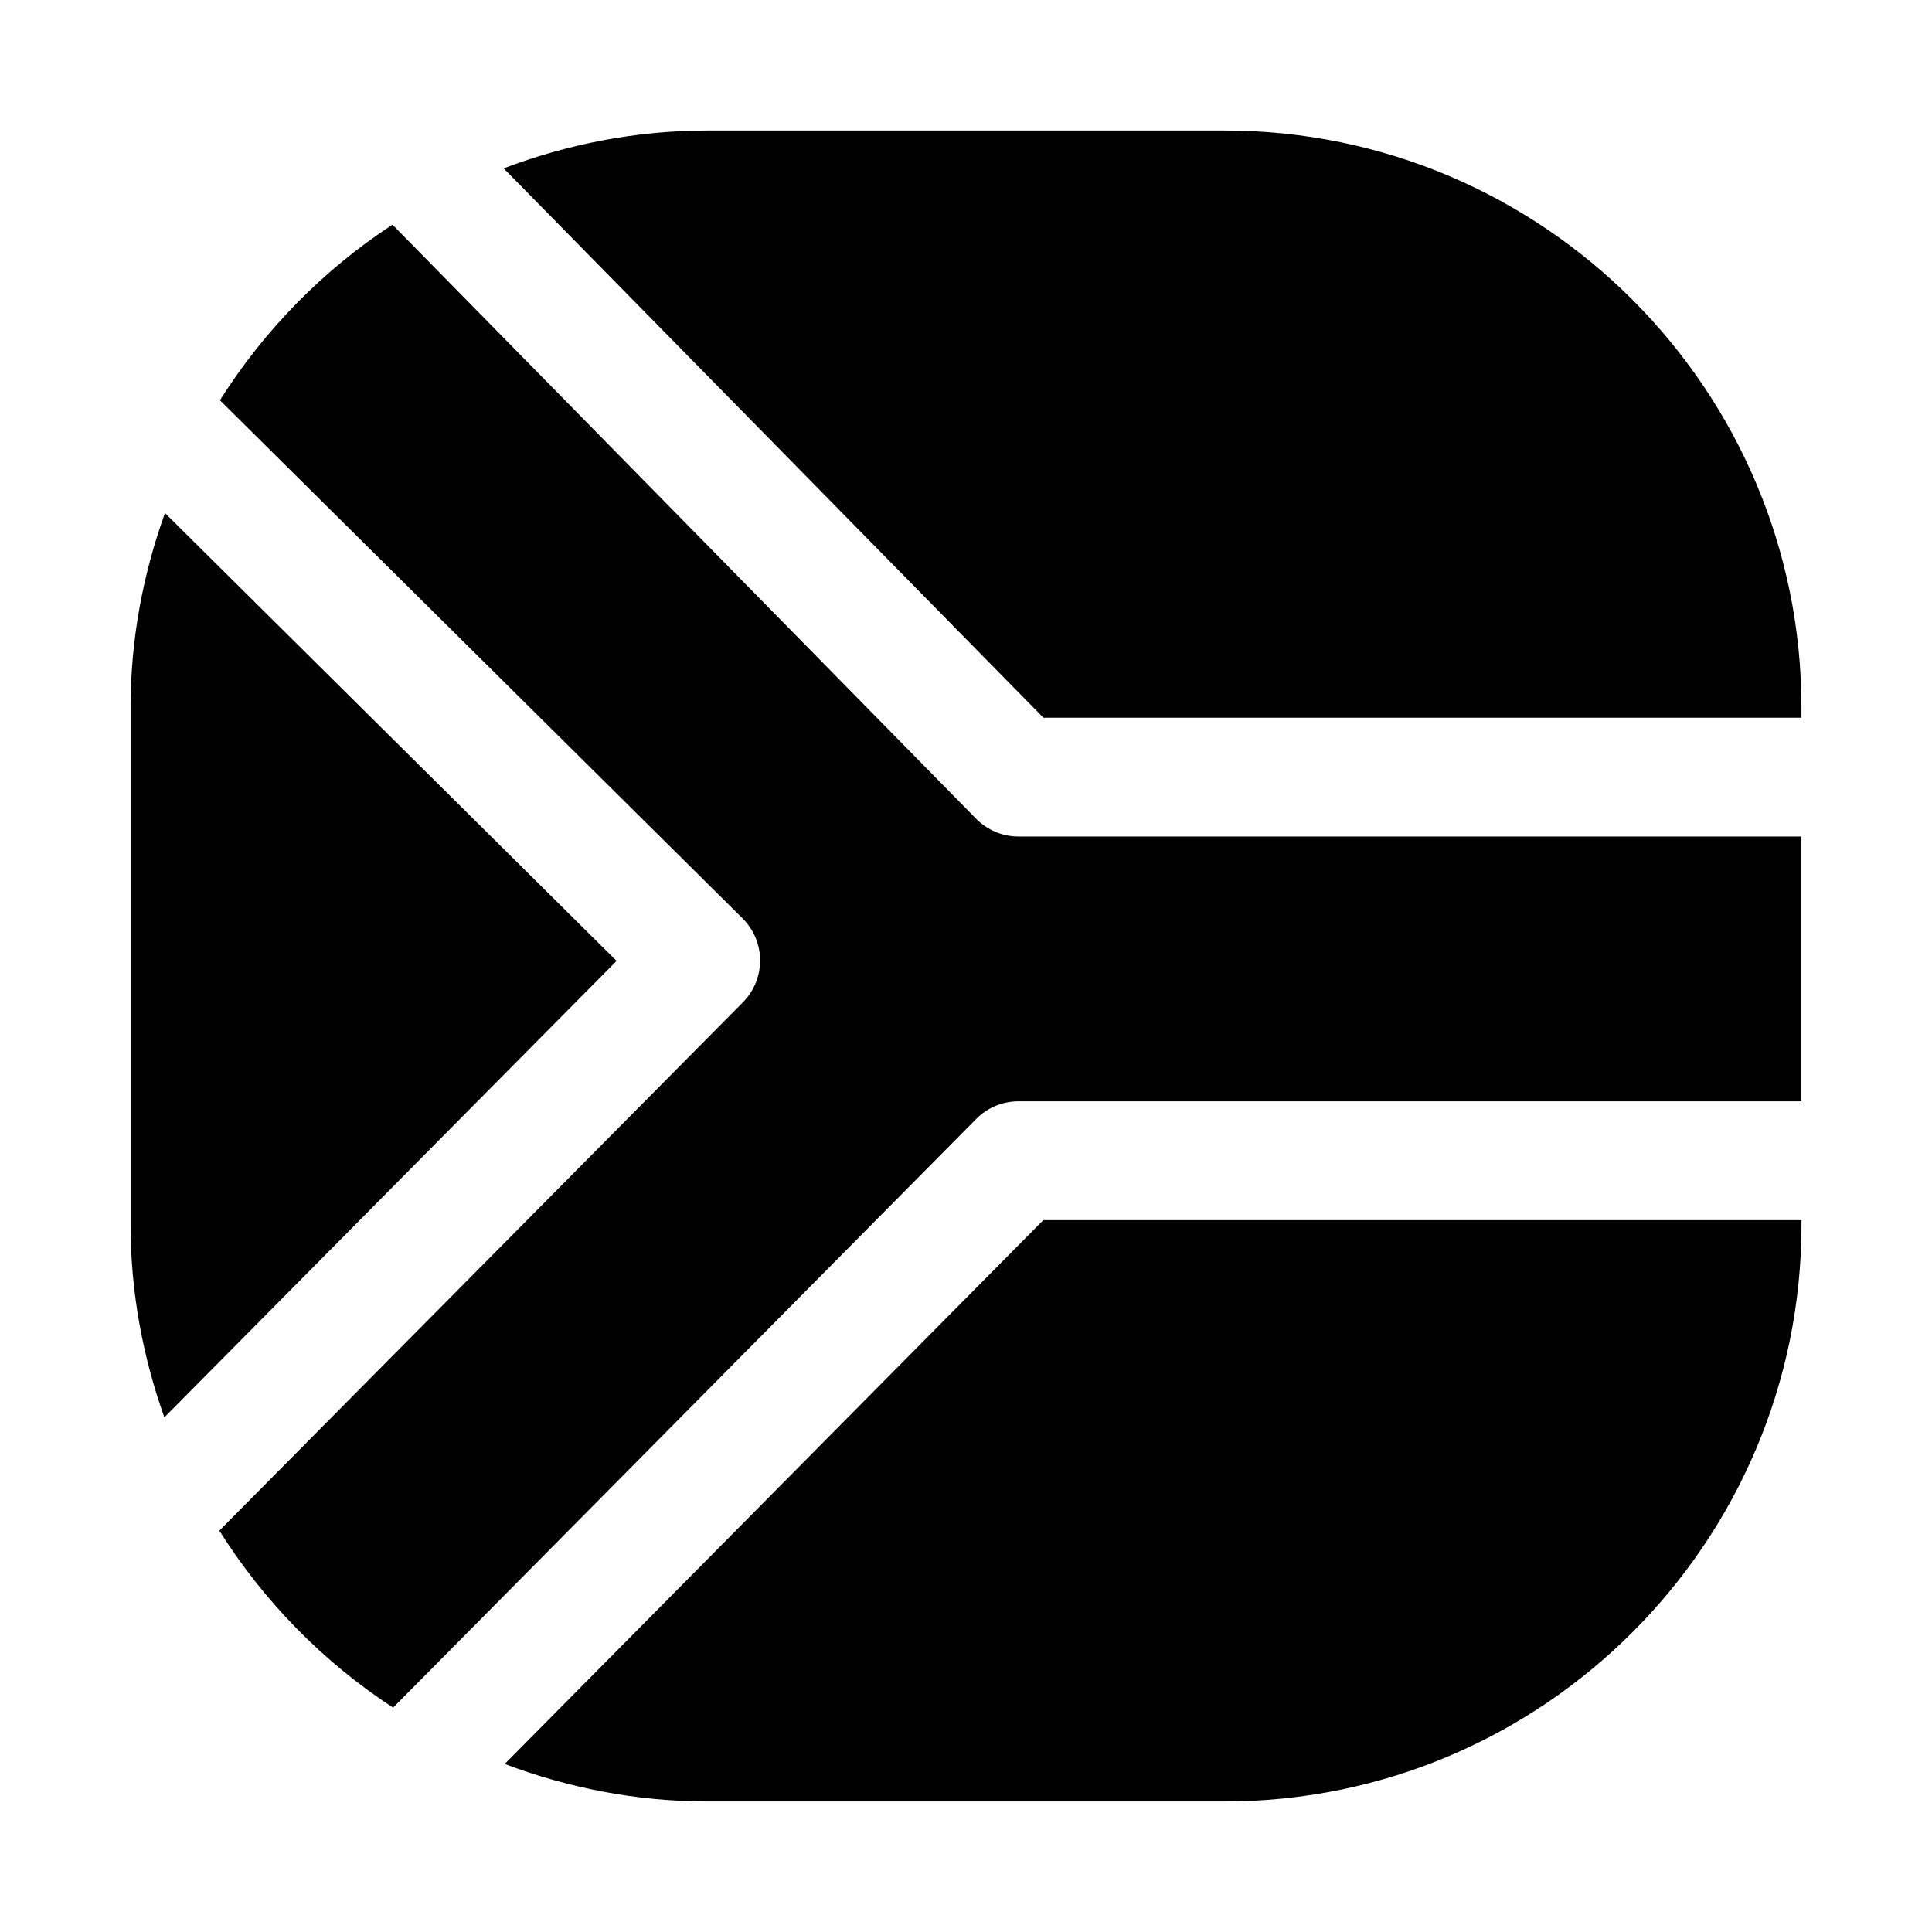
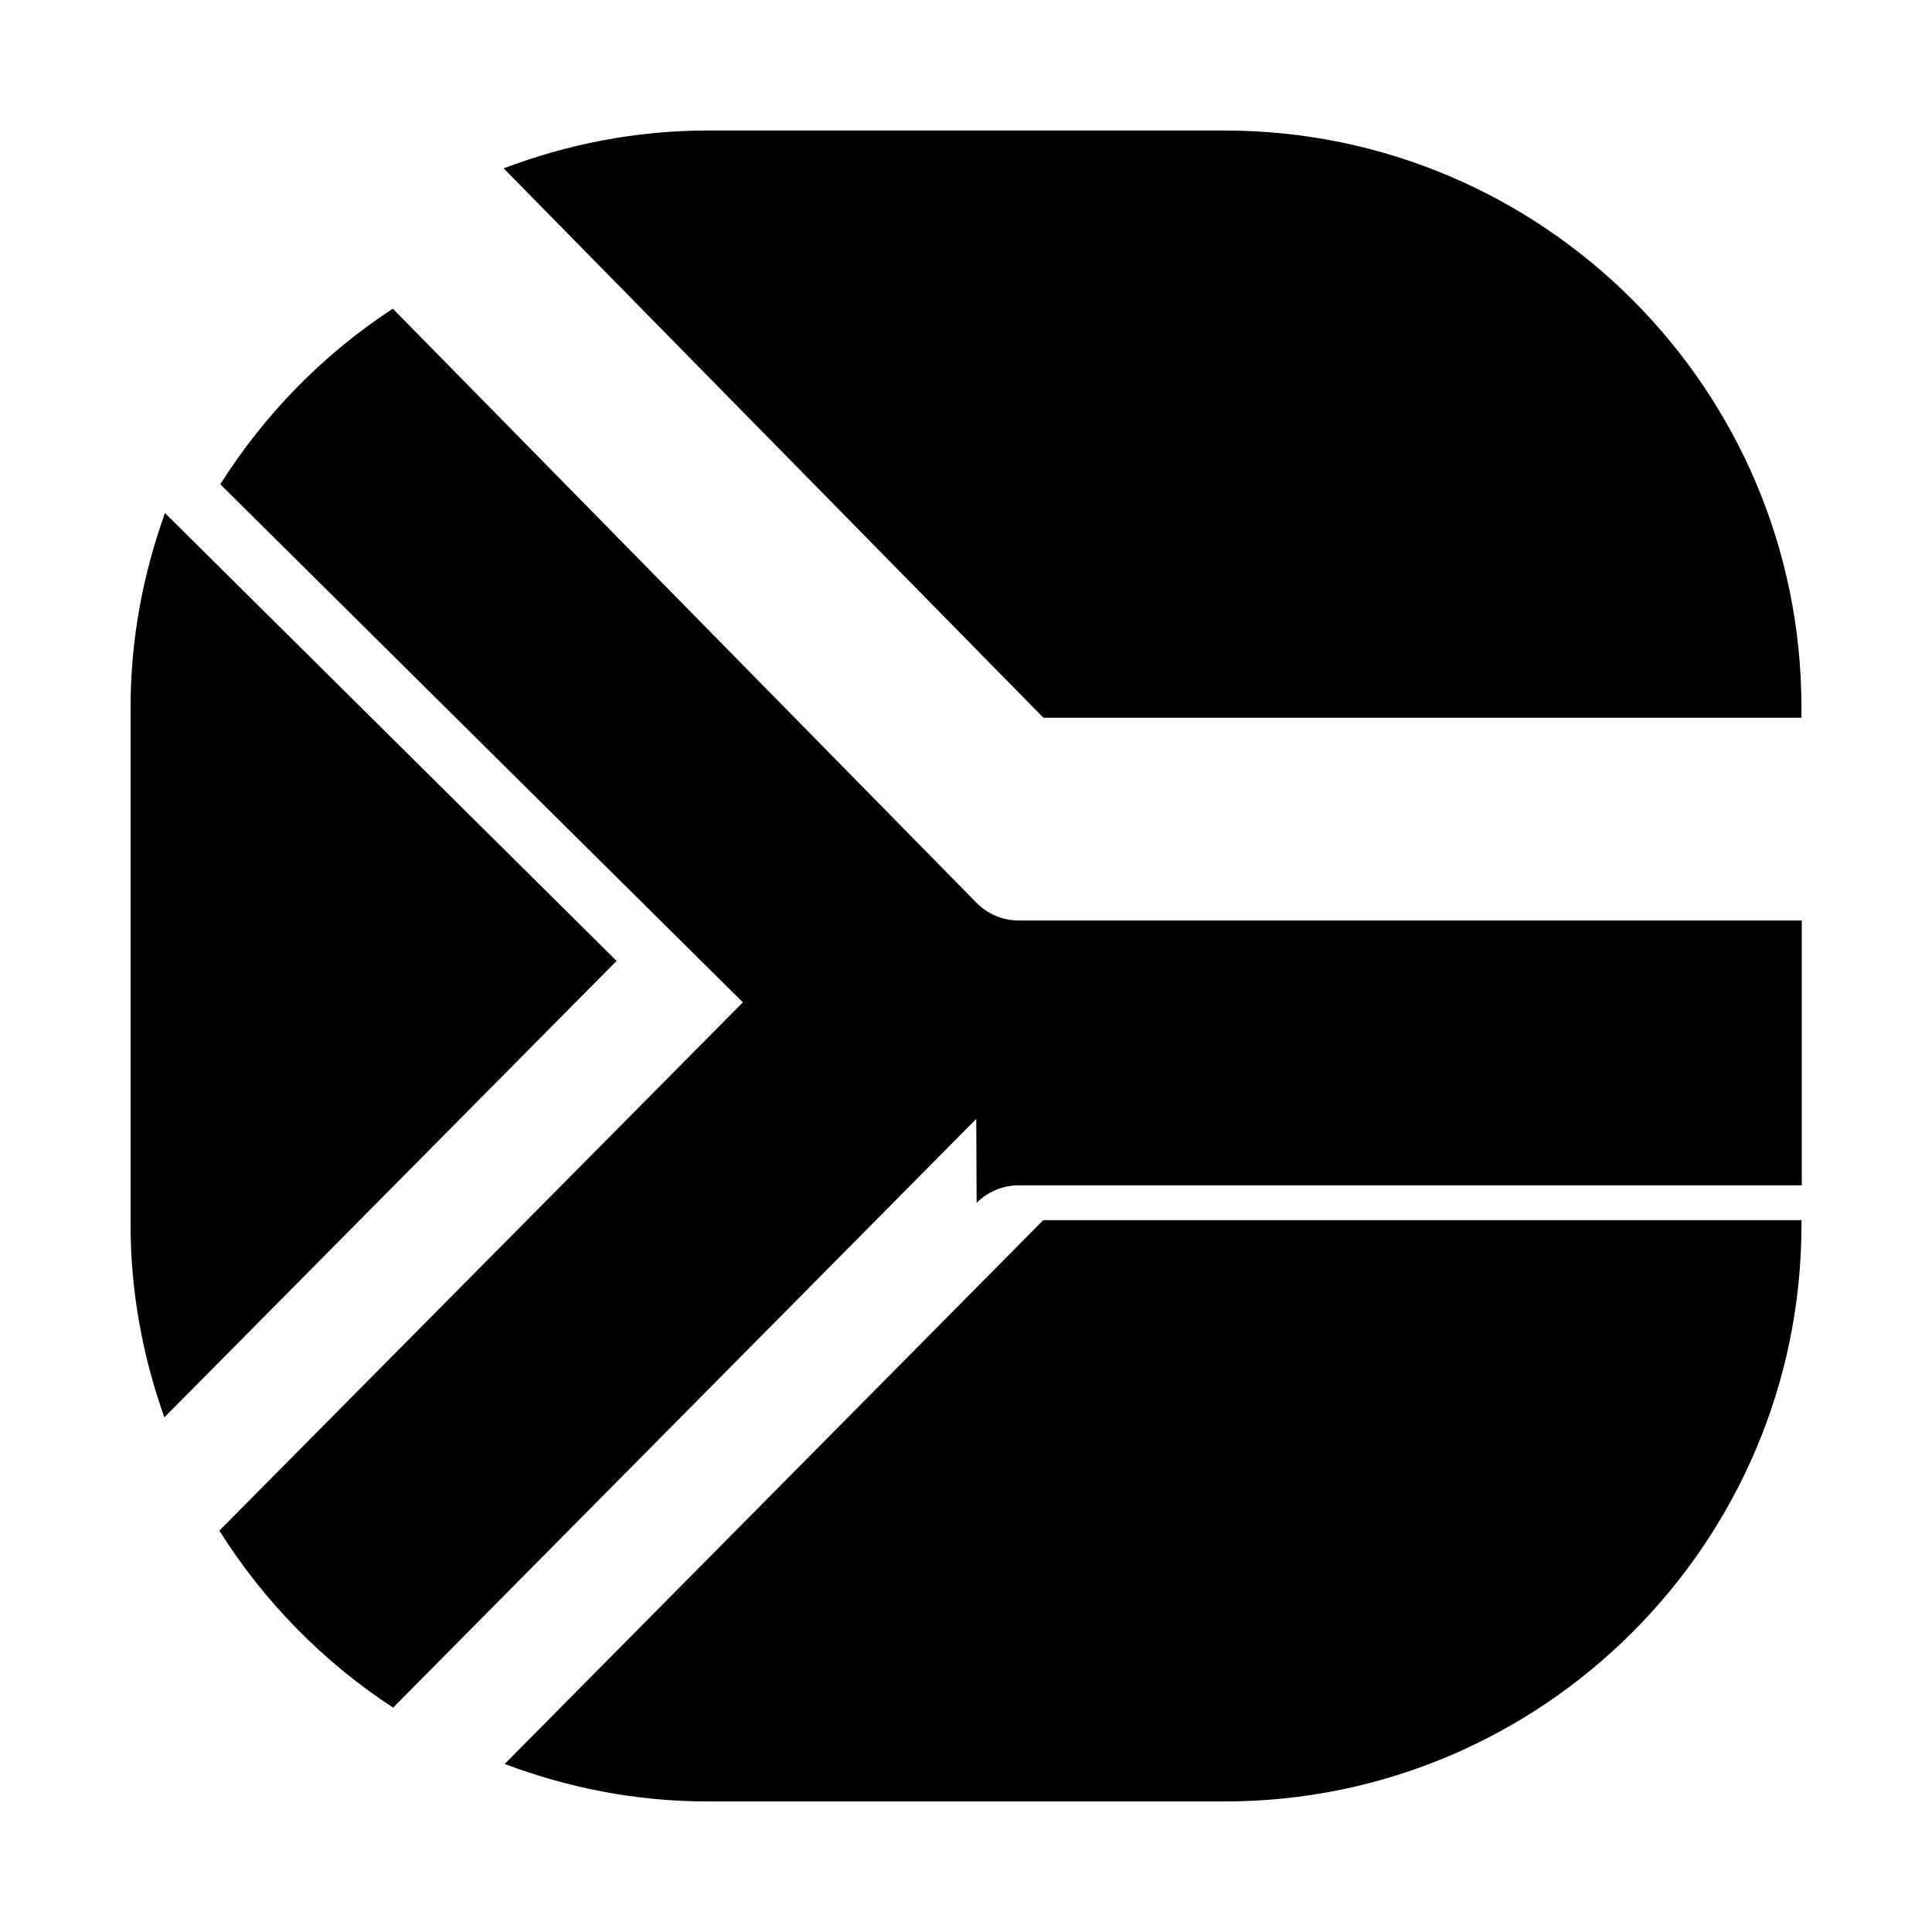
<svg xmlns="http://www.w3.org/2000/svg" fill="#000000" width="800px" height="800px" version="1.1" viewBox="144 144 512 512">
-   <path d="m402.72 440.52-154.54 156.02c-18.562-12.121-34.242-28.148-46.051-46.902l138.74-140.01c6.125-6.188 6.078-16.137-0.094-22.262l-138.49-137.29c11.746-18.594 27.316-34.496 45.723-46.539l154.67 157.44c2.961 3.008 6.992 4.707 11.227 4.707h207.49v70.172h-207.48c-4.207 0-8.234 1.668-11.195 4.66zm-215-160.56c-5.793 16.105-9.117 33.395-9.117 51.484v137.11c0 17.918 3.258 35.062 8.957 51.059l119.84-120.96zm232.79 54.238h200.89v-2.769c0-84.277-68.566-152.84-152.86-152.84h-137.08c-19.02 0-37.156 3.652-53.988 10.027zm-0.031 133.15-142.73 144.12c16.734 6.312 34.793 9.934 53.719 9.934h137.08c84.293 0 152.86-68.566 152.86-152.84v-1.211z" />
+   <path d="m402.72 440.52-154.54 156.02c-18.562-12.121-34.242-28.148-46.051-46.902l138.74-140.01l-138.49-137.29c11.746-18.594 27.316-34.496 45.723-46.539l154.67 157.44c2.961 3.008 6.992 4.707 11.227 4.707h207.49v70.172h-207.48c-4.207 0-8.234 1.668-11.195 4.66zm-215-160.56c-5.793 16.105-9.117 33.395-9.117 51.484v137.11c0 17.918 3.258 35.062 8.957 51.059l119.84-120.96zm232.79 54.238h200.89v-2.769c0-84.277-68.566-152.84-152.86-152.84h-137.08c-19.02 0-37.156 3.652-53.988 10.027zm-0.031 133.15-142.73 144.12c16.734 6.312 34.793 9.934 53.719 9.934h137.08c84.293 0 152.86-68.566 152.86-152.84v-1.211z" />
</svg>